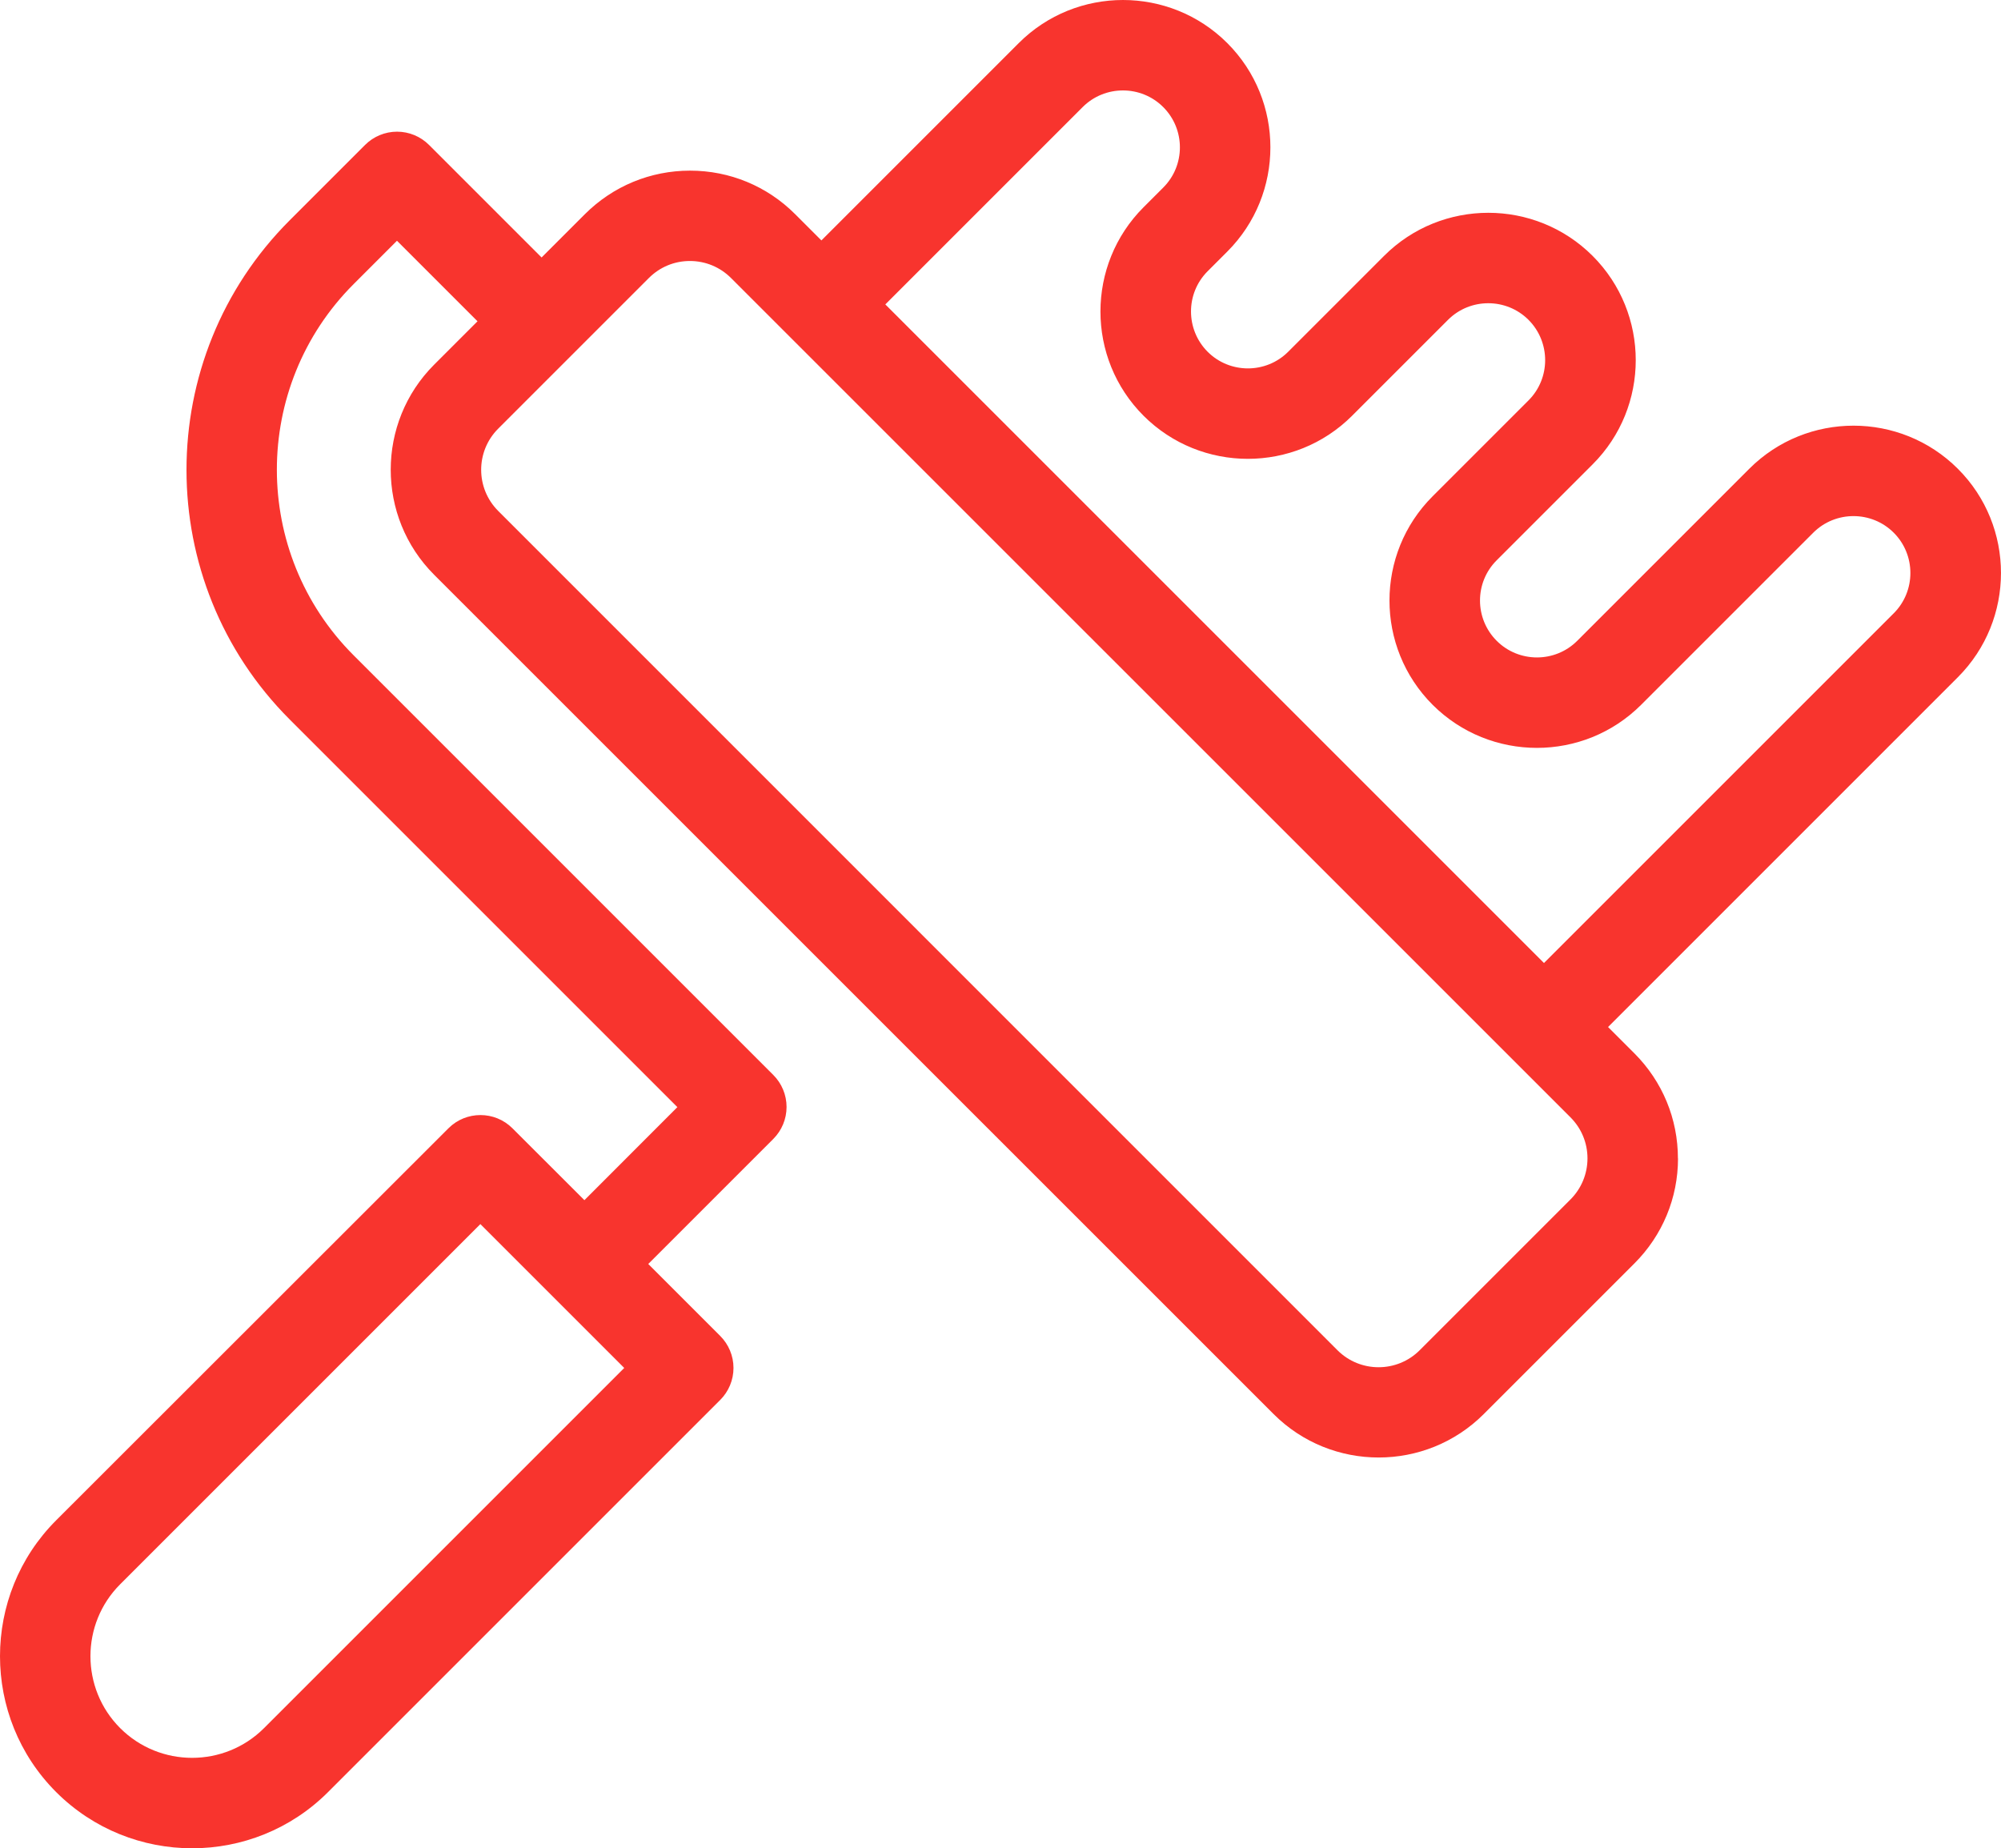
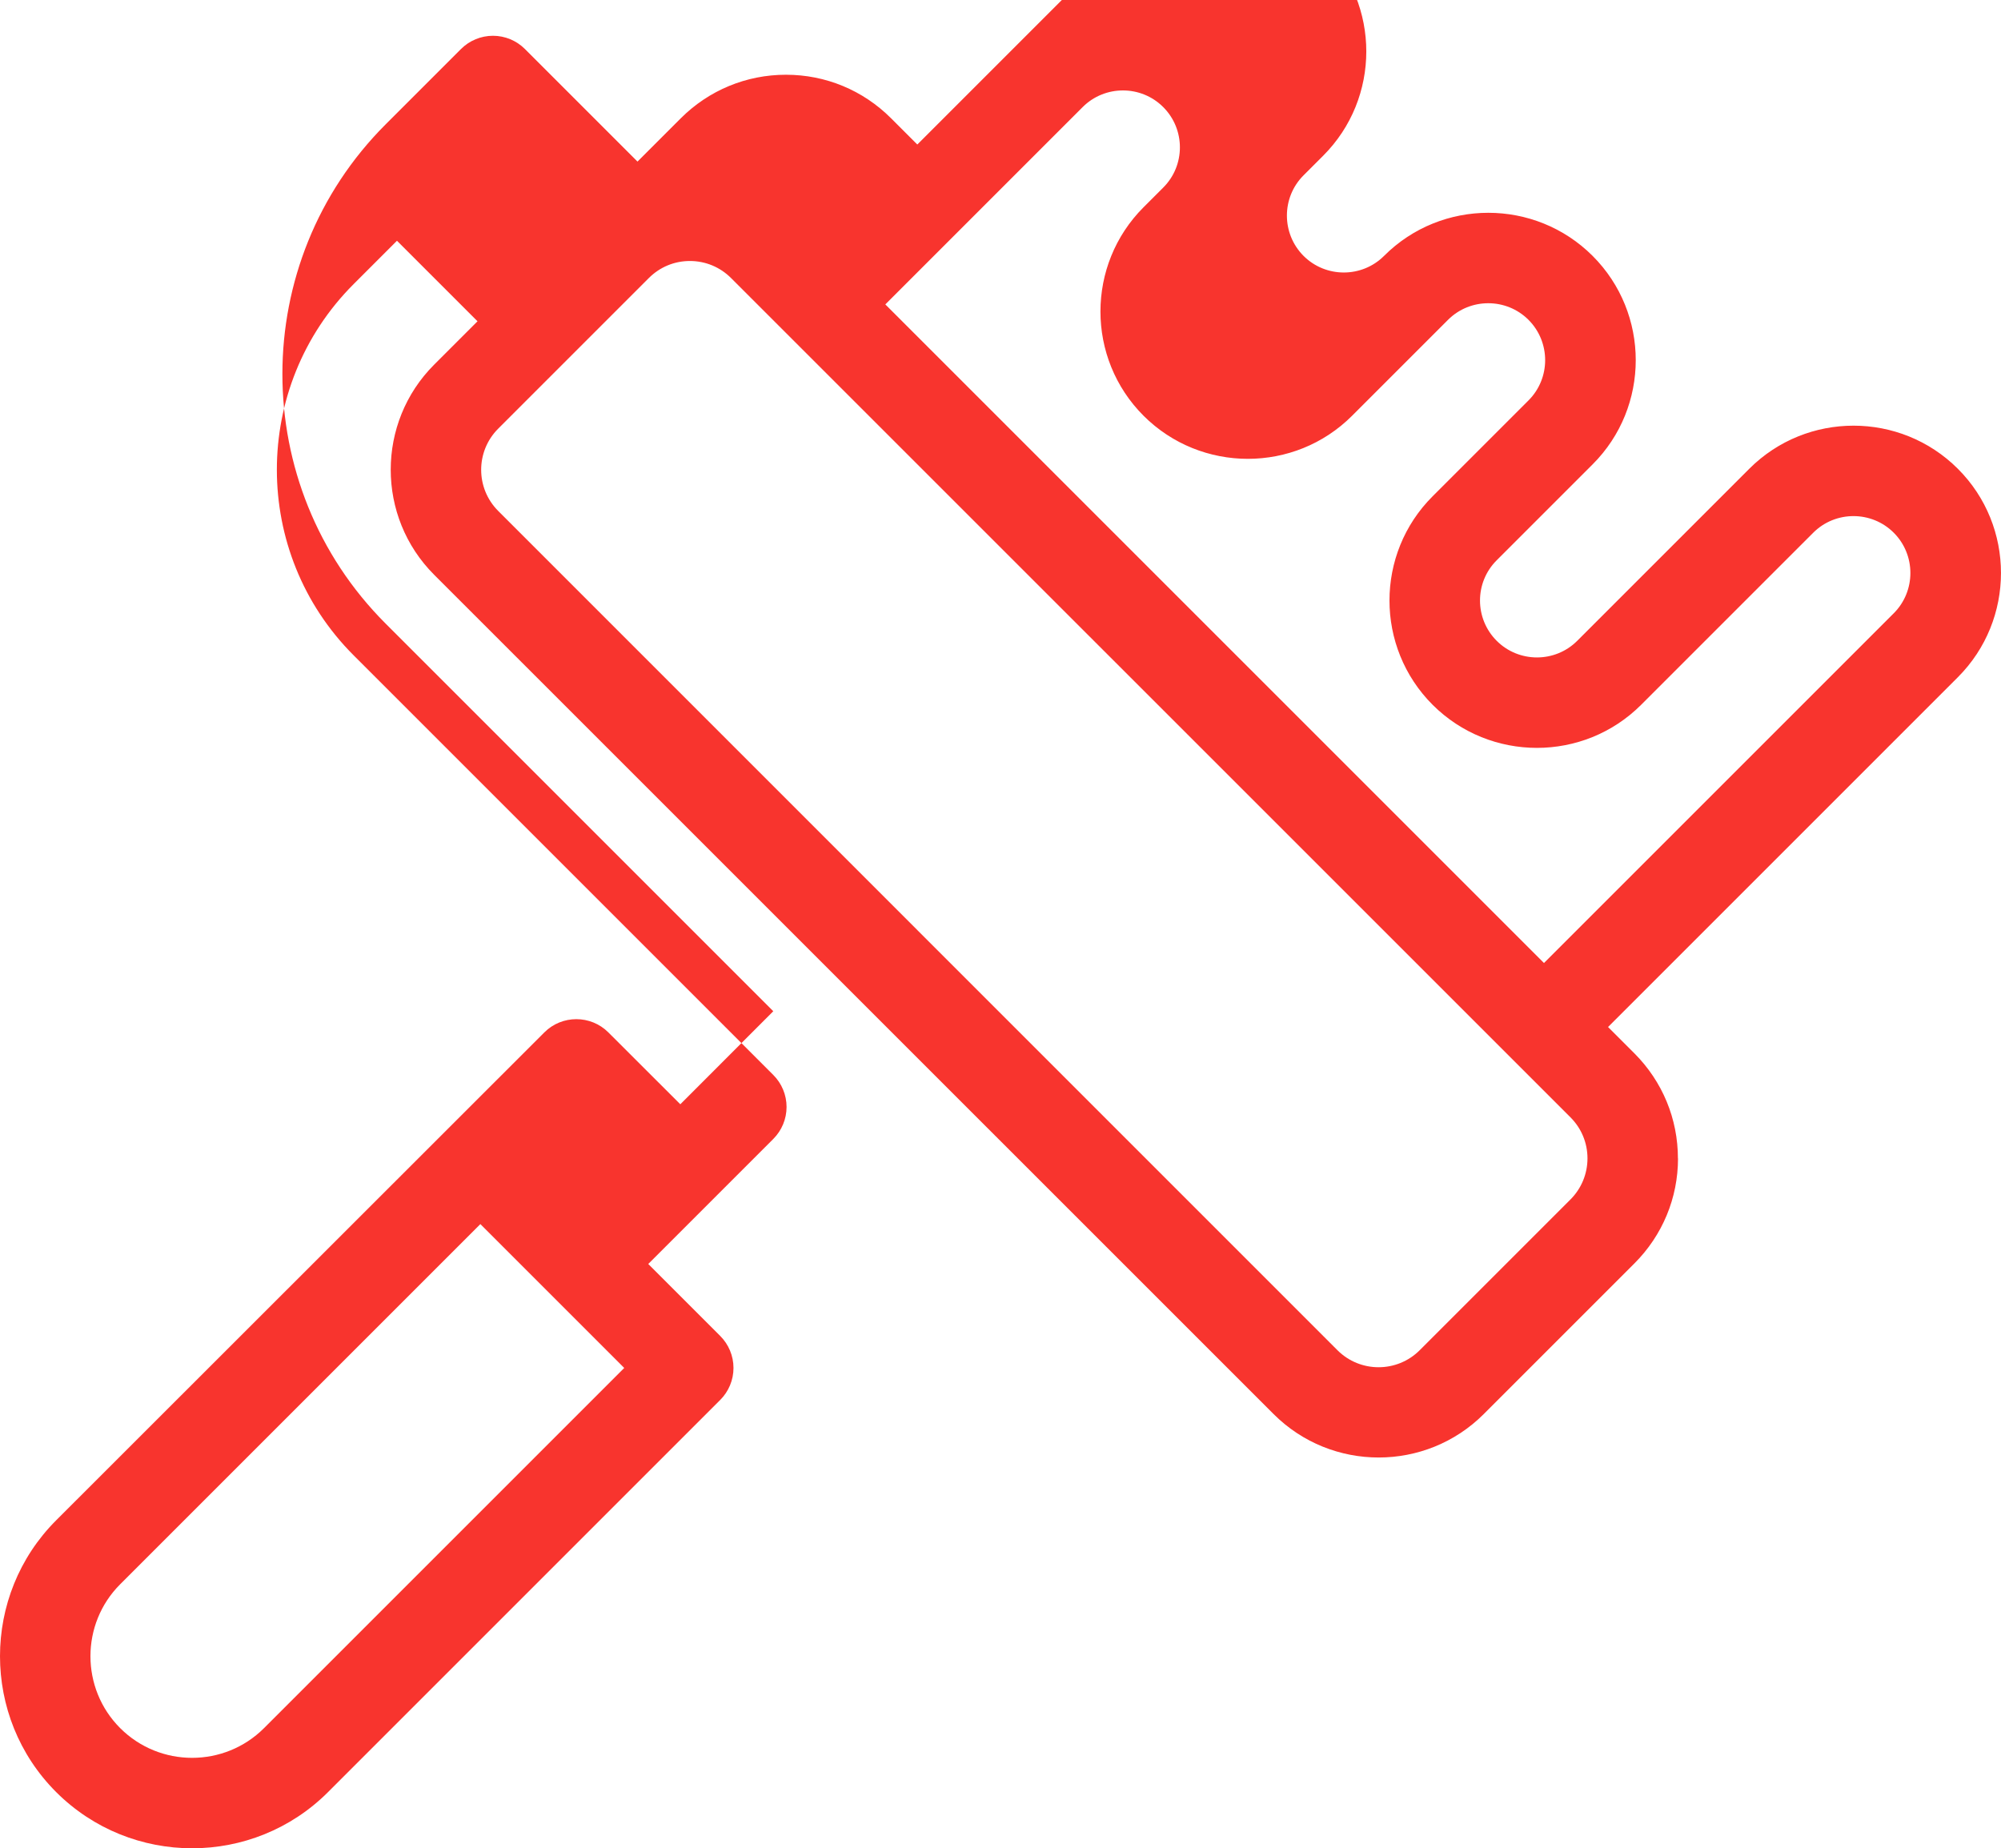
<svg xmlns="http://www.w3.org/2000/svg" id="a" viewBox="0 0 238.27 220.1">
  <defs>
    <style>.cls-1{fill:#f8342e;}</style>
  </defs>
  <g id="b">
-     <path class="cls-1" d="m199.8,137.96c0-4.73-1.84-9.17-5.18-12.52l-3.14-3.14,41.65-41.65c6.85-6.85,6.85-17.99,0-24.83-6.85-6.84-17.99-6.84-24.83,0l-20.49,20.49c-2.64,2.64-6.95,2.64-9.59,0-2.65-2.65-2.65-6.95,0-9.59l11.42-11.42c6.85-6.84,6.85-17.98,0-24.83-6.85-6.84-17.99-6.84-24.83,0l-11.42,11.42c-2.64,2.64-6.95,2.64-9.59,0-2.64-2.65-2.64-6.95,0-9.59l2.34-2.34c6.84-6.84,6.85-17.98,0-24.83-6.85-6.84-17.99-6.84-24.83,0l-23.5,23.5-3.13-3.13c-3.34-3.34-7.79-5.18-12.51-5.18s-9.17,1.84-12.52,5.18l-5.16,5.16-13.4-13.4c-1.01-1.01-2.38-1.58-3.81-1.58s-2.8.57-3.81,1.58l-8.97,8.97c-16.39,16.39-16.39,43.06,0,59.45l46.16,46.16-11.07,11.08-8.57-8.56c-2.1-2.1-5.52-2.1-7.62,0L6.69,181.04c-8.92,8.92-8.92,23.45,0,32.37h0c8.93,8.92,23.45,8.92,32.37,0l46.7-46.7c1.01-1.01,1.58-2.38,1.58-3.81s-.57-2.8-1.58-3.81l-8.57-8.57,14.89-14.89c1.01-1.01,1.58-2.38,1.58-3.81s-.57-2.8-1.58-3.81l-49.97-49.97c-12.19-12.19-12.19-32.02,0-44.21l5.16-5.16,9.59,9.59-5.16,5.16c-6.9,6.9-6.9,18.13,0,25.03l99.95,99.94h0c6.9,6.9,18.13,6.9,25.03,0l17.94-17.94c3.34-3.34,5.19-7.79,5.19-12.51v.02h0ZM31.44,205.79c-4.72,4.72-12.41,4.72-17.13,0s-4.72-12.41,0-17.13l42.89-42.89,17.13,17.13s-42.89,42.89-42.89,42.89ZM128.92,12.75c2.64-2.64,6.95-2.64,9.59,0,2.65,2.65,2.65,6.95,0,9.59l-2.34,2.34c-6.84,6.84-6.85,17.98,0,24.83,6.85,6.84,17.99,6.84,24.83,0l11.42-11.42c2.64-2.64,6.95-2.64,9.59,0,2.64,2.65,2.64,6.95,0,9.59l-11.42,11.42c-6.85,6.84-6.85,17.98,0,24.83,6.85,6.84,17.99,6.84,24.83,0l20.49-20.49c2.64-2.64,6.95-2.64,9.59,0s2.64,6.95,0,9.59l-41.65,41.65L105.42,36.25l23.5-23.5h0Zm40.13,148.04c-2.7,2.7-7.09,2.7-9.79,0L59.32,60.84c-2.7-2.7-2.7-7.09,0-9.79l17.94-17.94c1.31-1.31,3.04-2.03,4.89-2.03s3.59.72,4.9,2.03l99.95,99.94c1.31,1.31,2.03,3.05,2.03,4.89s-.72,3.59-2.03,4.9l-17.94,17.94h0Z" />
+     <path class="cls-1" d="m199.8,137.96c0-4.73-1.84-9.17-5.18-12.52l-3.14-3.14,41.65-41.65c6.85-6.85,6.85-17.99,0-24.83-6.85-6.84-17.99-6.84-24.83,0l-20.49,20.49c-2.64,2.64-6.95,2.64-9.59,0-2.65-2.65-2.65-6.95,0-9.59l11.42-11.42c6.85-6.84,6.85-17.98,0-24.83-6.85-6.84-17.99-6.84-24.83,0c-2.64,2.64-6.95,2.64-9.59,0-2.64-2.65-2.64-6.95,0-9.59l2.34-2.34c6.84-6.84,6.85-17.98,0-24.83-6.85-6.84-17.99-6.84-24.83,0l-23.5,23.5-3.13-3.13c-3.34-3.34-7.79-5.18-12.51-5.18s-9.17,1.84-12.52,5.18l-5.16,5.16-13.4-13.4c-1.01-1.01-2.38-1.58-3.81-1.58s-2.8.57-3.81,1.58l-8.97,8.97c-16.39,16.39-16.39,43.06,0,59.45l46.16,46.16-11.07,11.08-8.57-8.56c-2.1-2.1-5.52-2.1-7.62,0L6.69,181.04c-8.92,8.92-8.92,23.45,0,32.37h0c8.93,8.92,23.45,8.92,32.37,0l46.7-46.7c1.01-1.01,1.58-2.38,1.58-3.81s-.57-2.8-1.58-3.81l-8.57-8.57,14.89-14.89c1.01-1.01,1.58-2.38,1.58-3.81s-.57-2.8-1.58-3.81l-49.97-49.97c-12.19-12.19-12.19-32.02,0-44.21l5.16-5.16,9.59,9.59-5.16,5.16c-6.9,6.9-6.9,18.13,0,25.03l99.95,99.94h0c6.9,6.9,18.13,6.9,25.03,0l17.94-17.94c3.34-3.34,5.19-7.79,5.19-12.51v.02h0ZM31.44,205.79c-4.72,4.72-12.41,4.72-17.13,0s-4.72-12.41,0-17.13l42.89-42.89,17.13,17.13s-42.89,42.89-42.89,42.89ZM128.92,12.75c2.64-2.64,6.95-2.64,9.59,0,2.65,2.65,2.65,6.95,0,9.59l-2.34,2.34c-6.84,6.84-6.85,17.98,0,24.83,6.85,6.84,17.99,6.84,24.83,0l11.42-11.42c2.64-2.64,6.95-2.64,9.59,0,2.64,2.65,2.64,6.95,0,9.59l-11.42,11.42c-6.85,6.84-6.85,17.98,0,24.83,6.85,6.84,17.99,6.84,24.83,0l20.49-20.49c2.64-2.64,6.95-2.64,9.59,0s2.64,6.95,0,9.59l-41.65,41.65L105.42,36.25l23.5-23.5h0Zm40.13,148.04c-2.7,2.7-7.09,2.7-9.79,0L59.32,60.84c-2.7-2.7-2.7-7.09,0-9.79l17.94-17.94c1.31-1.31,3.04-2.03,4.89-2.03s3.59.72,4.9,2.03l99.95,99.94c1.31,1.31,2.03,3.05,2.03,4.89s-.72,3.59-2.03,4.9l-17.94,17.94h0Z" />
  </g>
</svg>